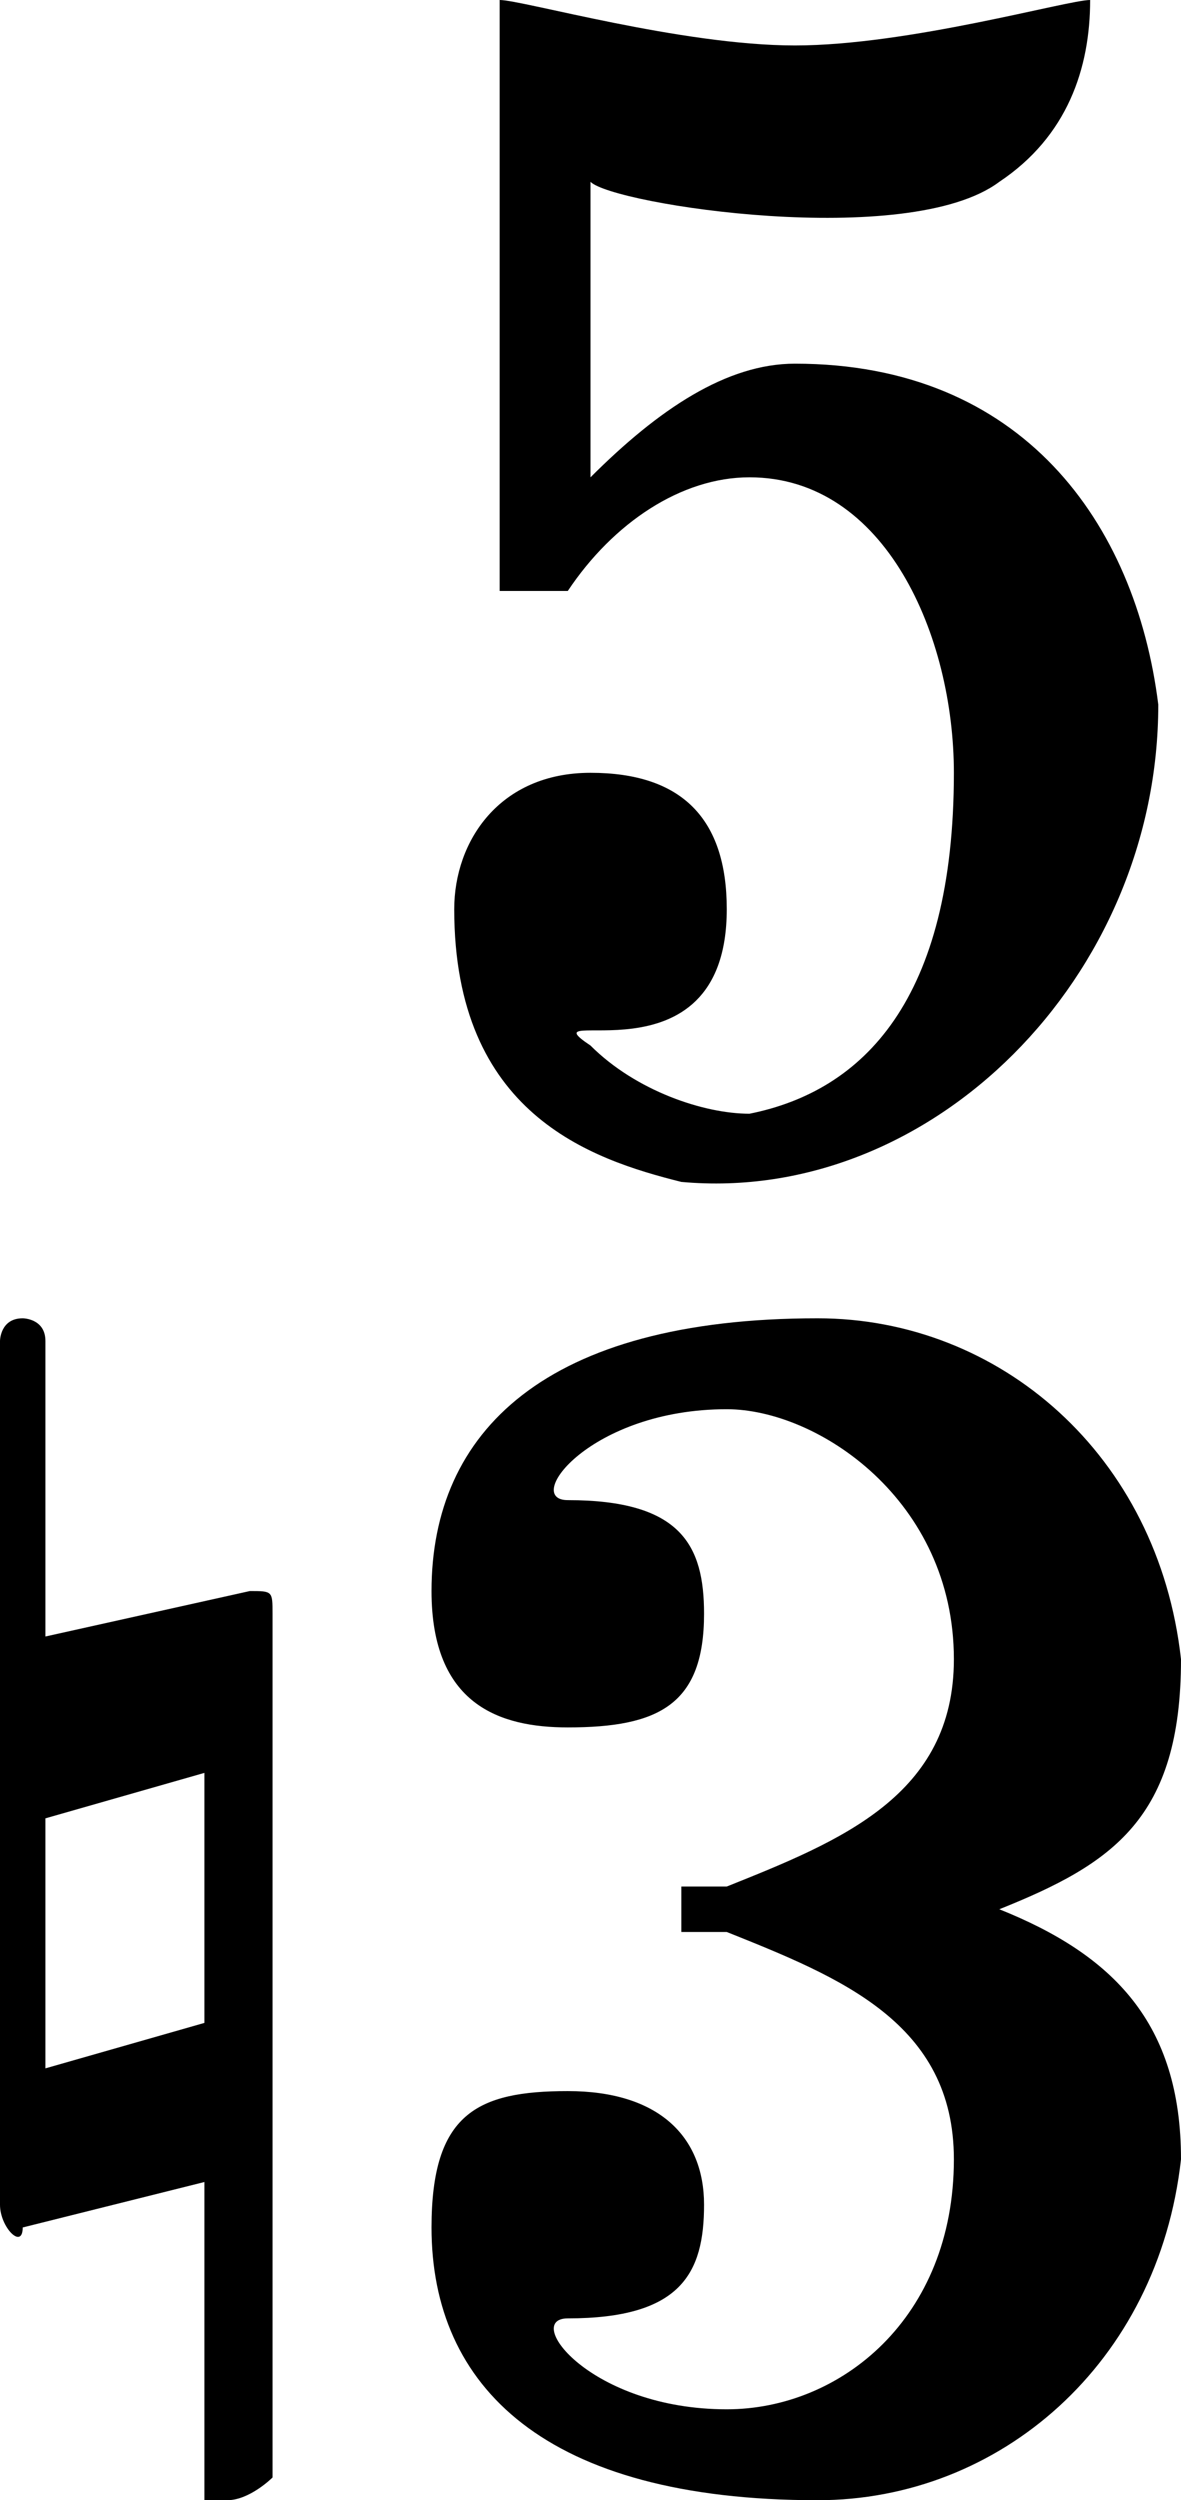
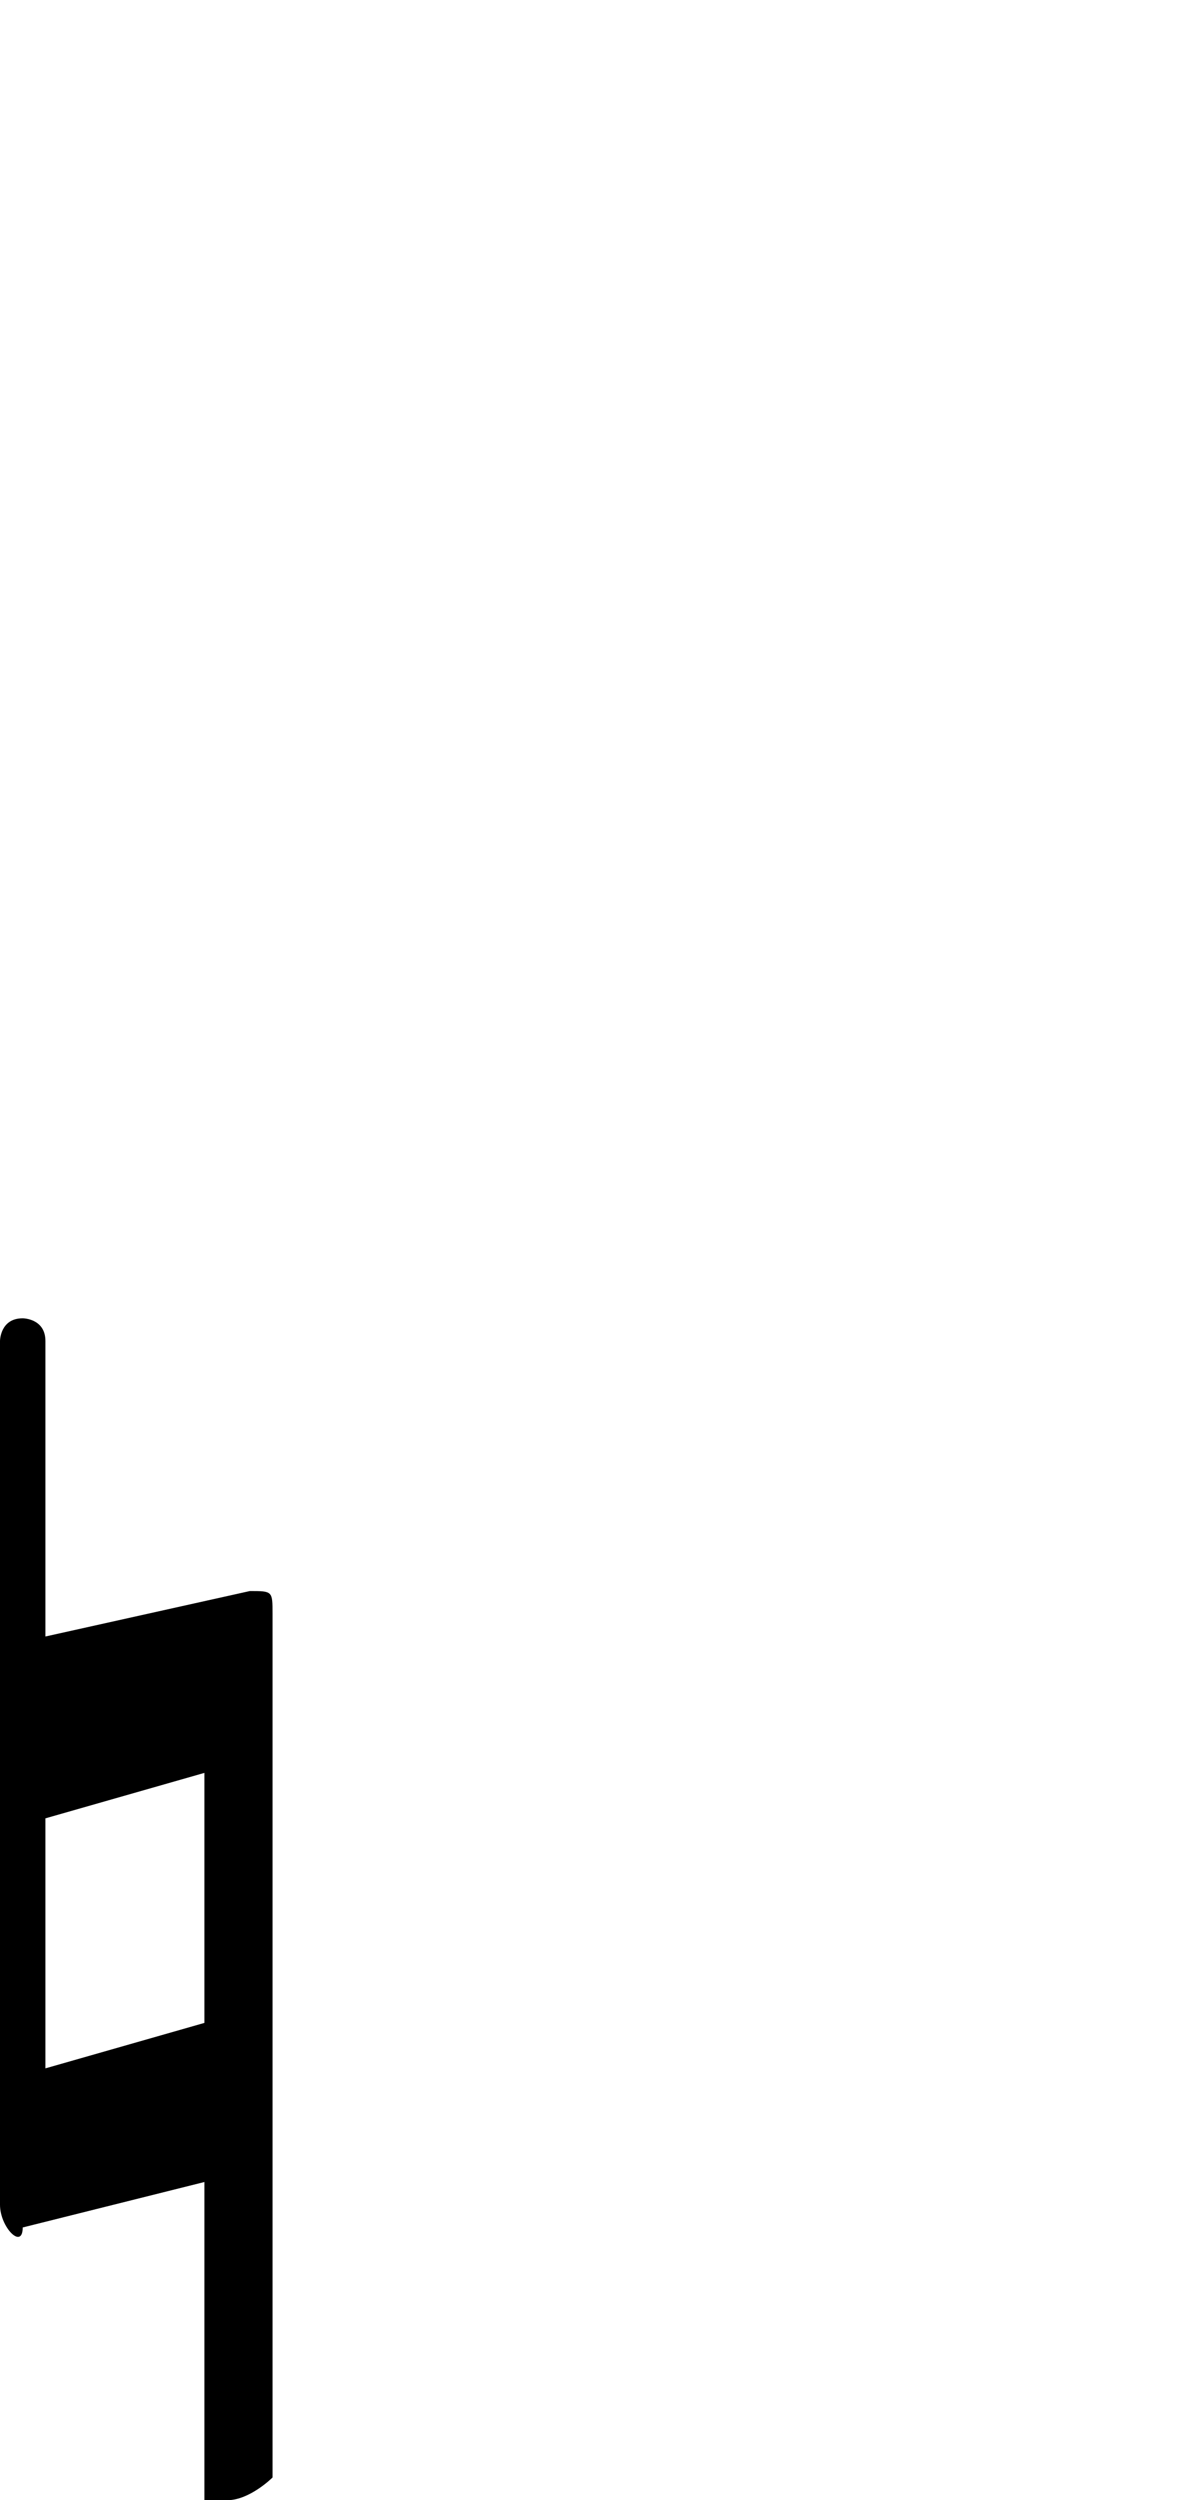
<svg xmlns="http://www.w3.org/2000/svg" version="1.1" id="Ebene_1" x="0px" y="0px" width="5.2px" height="11px" viewBox="0 0 5.2 11" style="enable-background:new 0 0 5.2 11;" xml:space="preserve">
  <g>
    <path d="M1,11c0,0-0.1,0-0.1,0V9.6L0.1,9.8C0.1,9.9,0,9.8,0,9.7V5.9c0,0,0-0.1,0.1-0.1c0,0,0.1,0,0.1,0.1v1.3L1.1,7   c0.1,0,0.1,0,0.1,0.1v3.8C1.2,10.9,1.1,11,1,11z M0.9,7.8L0.2,8v1.1l0.7-0.2V7.8z" />
  </g>
  <g>
-     <path d="M3.6,11c-1.2,0-1.7-0.5-1.7-1.2c0-0.5,0.2-0.6,0.6-0.6c0.4,0,0.6,0.2,0.6,0.5c0,0.3-0.1,0.5-0.6,0.5   c-0.2,0,0.1,0.4,0.7,0.4c0.5,0,1-0.4,1-1.1c0-0.6-0.5-0.8-1-1C3,8.5,3.1,8.5,3,8.5V8.3c0.1,0,0,0,0.2,0c0.5-0.2,1-0.4,1-1   c0-0.7-0.6-1.1-1-1.1c-0.6,0-0.9,0.4-0.7,0.4c0.5,0,0.6,0.2,0.6,0.5c0,0.4-0.2,0.5-0.6,0.5C2.2,7.6,1.9,7.5,1.9,7   c0-0.7,0.5-1.2,1.7-1.2c0.8,0,1.5,0.6,1.6,1.5c0,0.7-0.3,0.9-0.8,1.1c0.5,0.2,0.8,0.5,0.8,1.1C5.1,10.4,4.4,11,3.6,11z" />
-   </g>
+     </g>
  <g>
-     <path d="M3,5.2C2.6,5.1,2,4.9,2,4c0-0.3,0.2-0.6,0.6-0.6C3,3.4,3.2,3.6,3.2,4c0,0.8-0.9,0.4-0.6,0.6c0.2,0.2,0.5,0.3,0.7,0.3   c0.5-0.1,0.9-0.5,0.9-1.5c0-0.6-0.3-1.3-0.9-1.3C3,2.1,2.7,2.3,2.5,2.6H2.2V0C2.3,0,3,0.2,3.5,0.2C4,0.2,4.7,0,4.8,0   c0,0.3-0.1,0.6-0.4,0.8C4,1.1,2.7,0.9,2.6,0.8v1.3c0.3-0.3,0.6-0.5,0.9-0.5c1,0,1.5,0.7,1.6,1.5C5.1,4.3,4.1,5.3,3,5.2z" />
-   </g>
+     </g>
</svg>